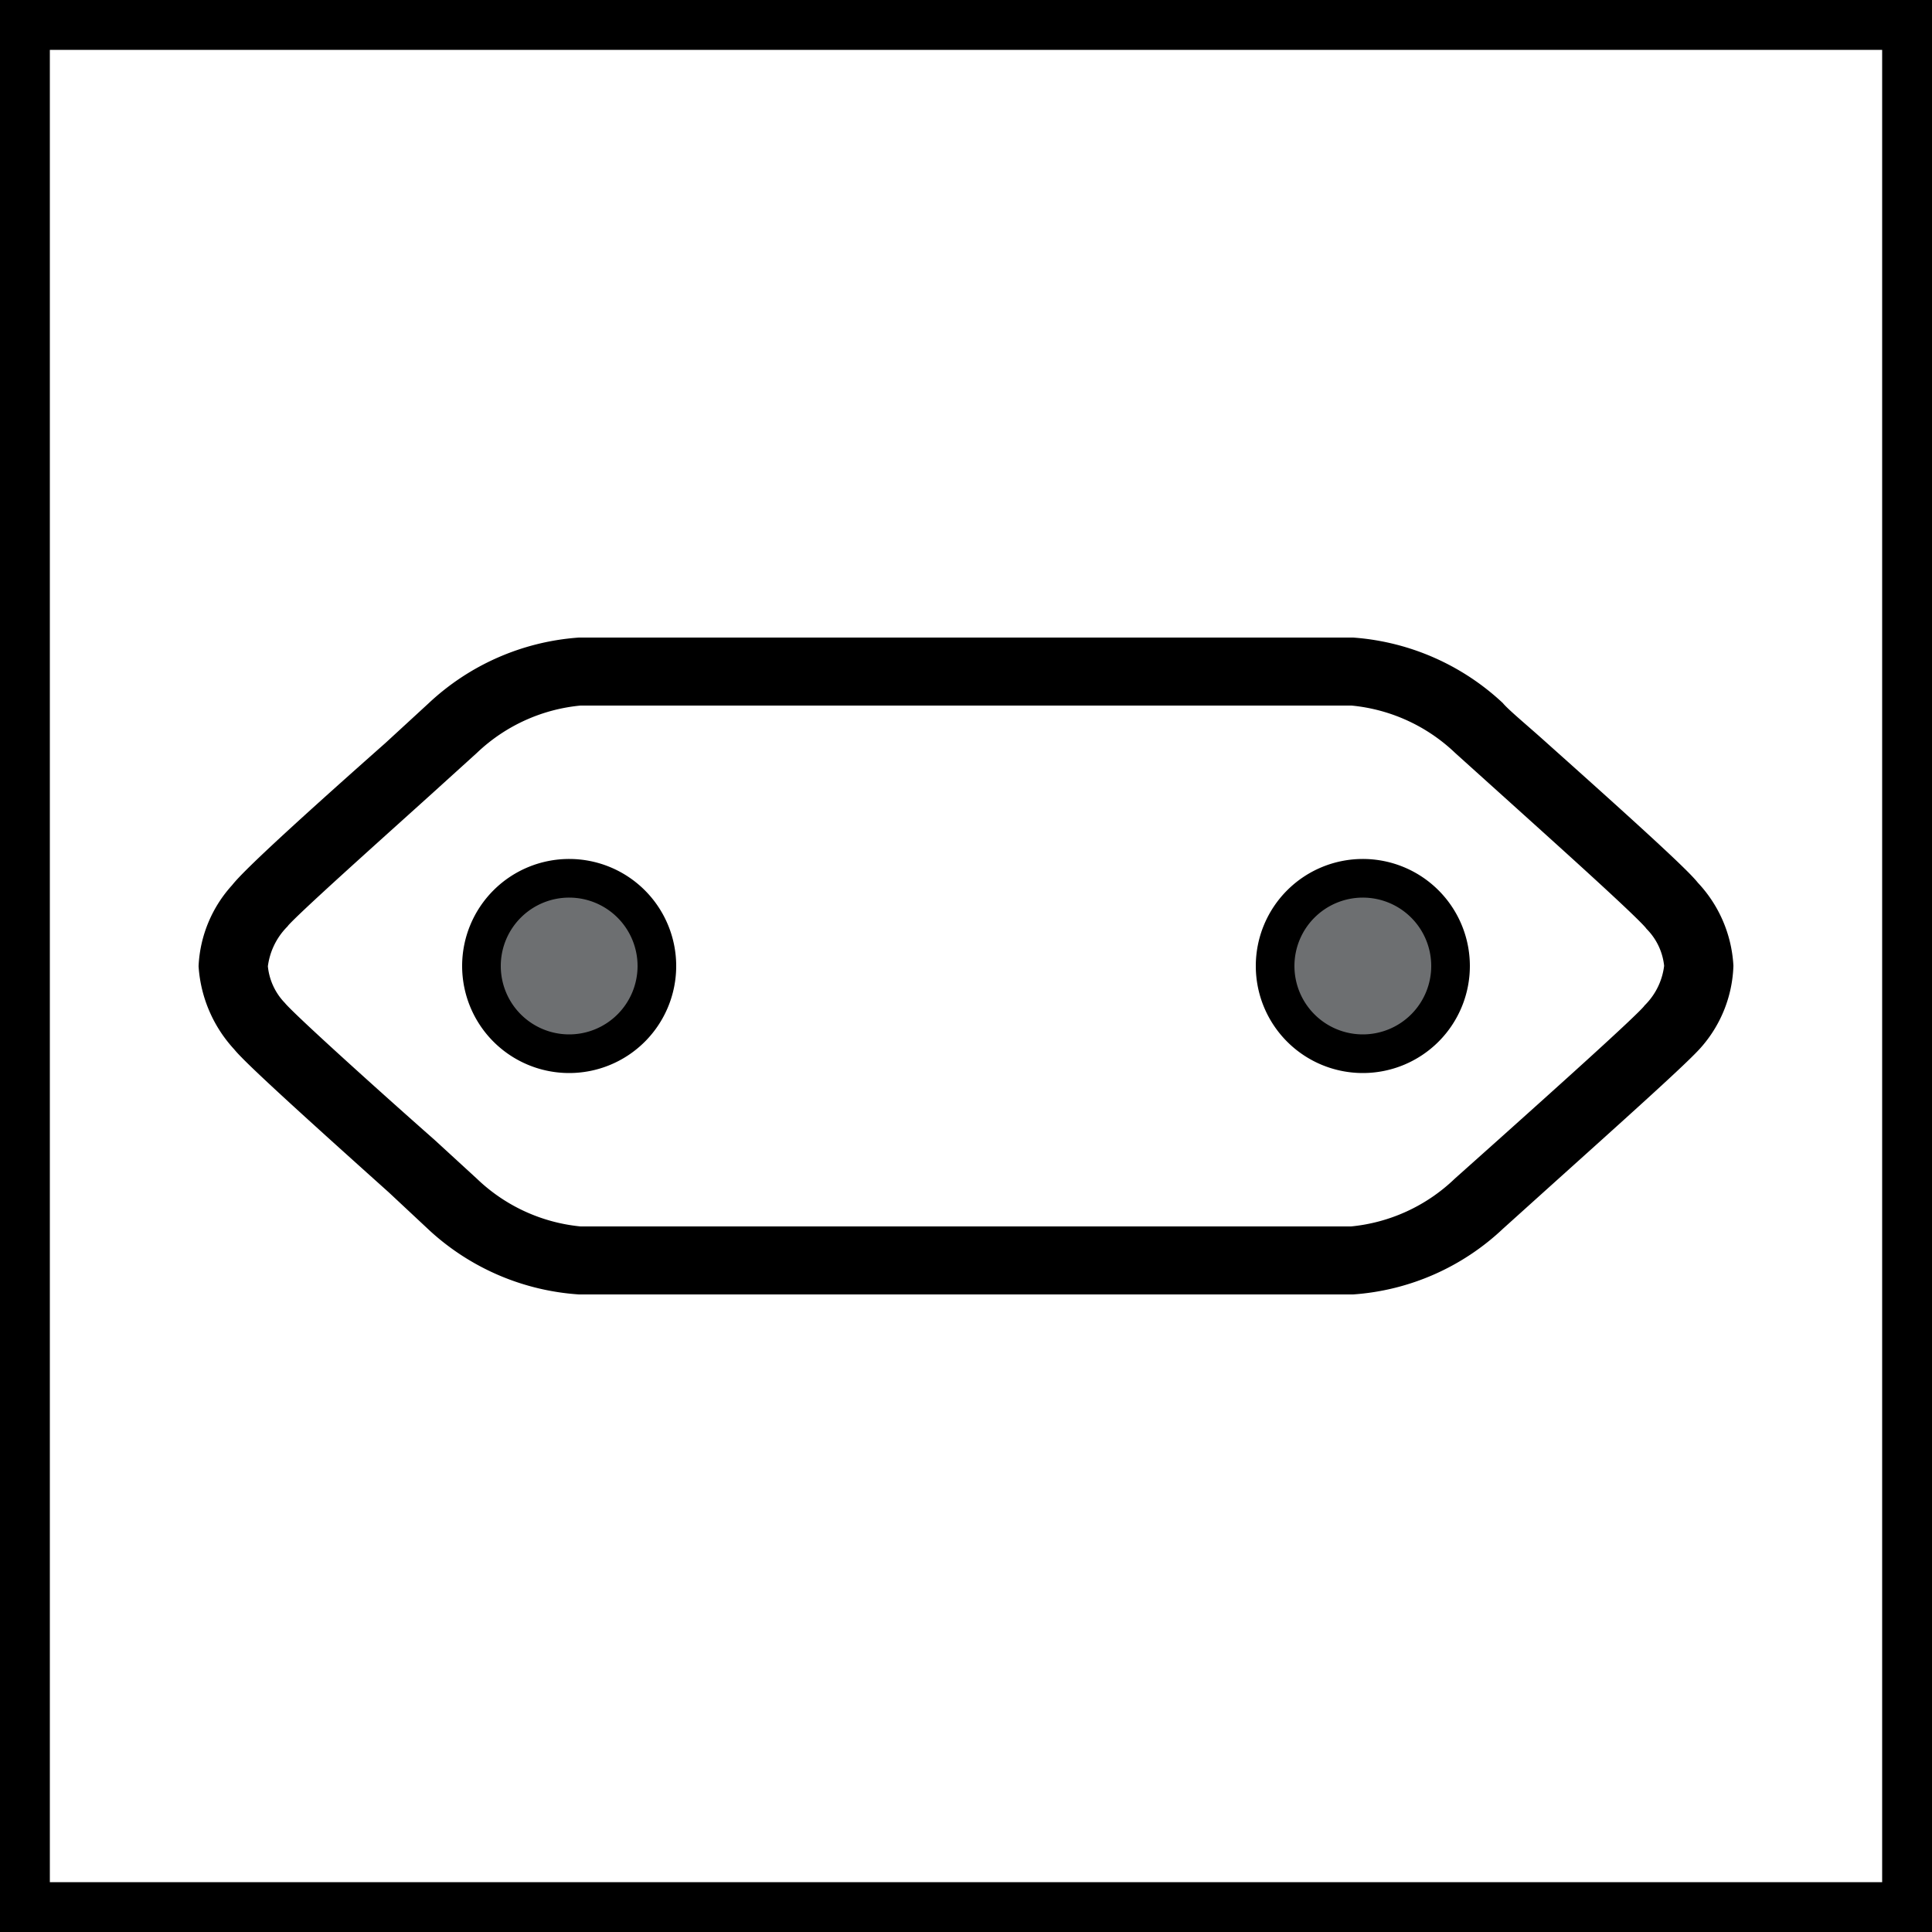
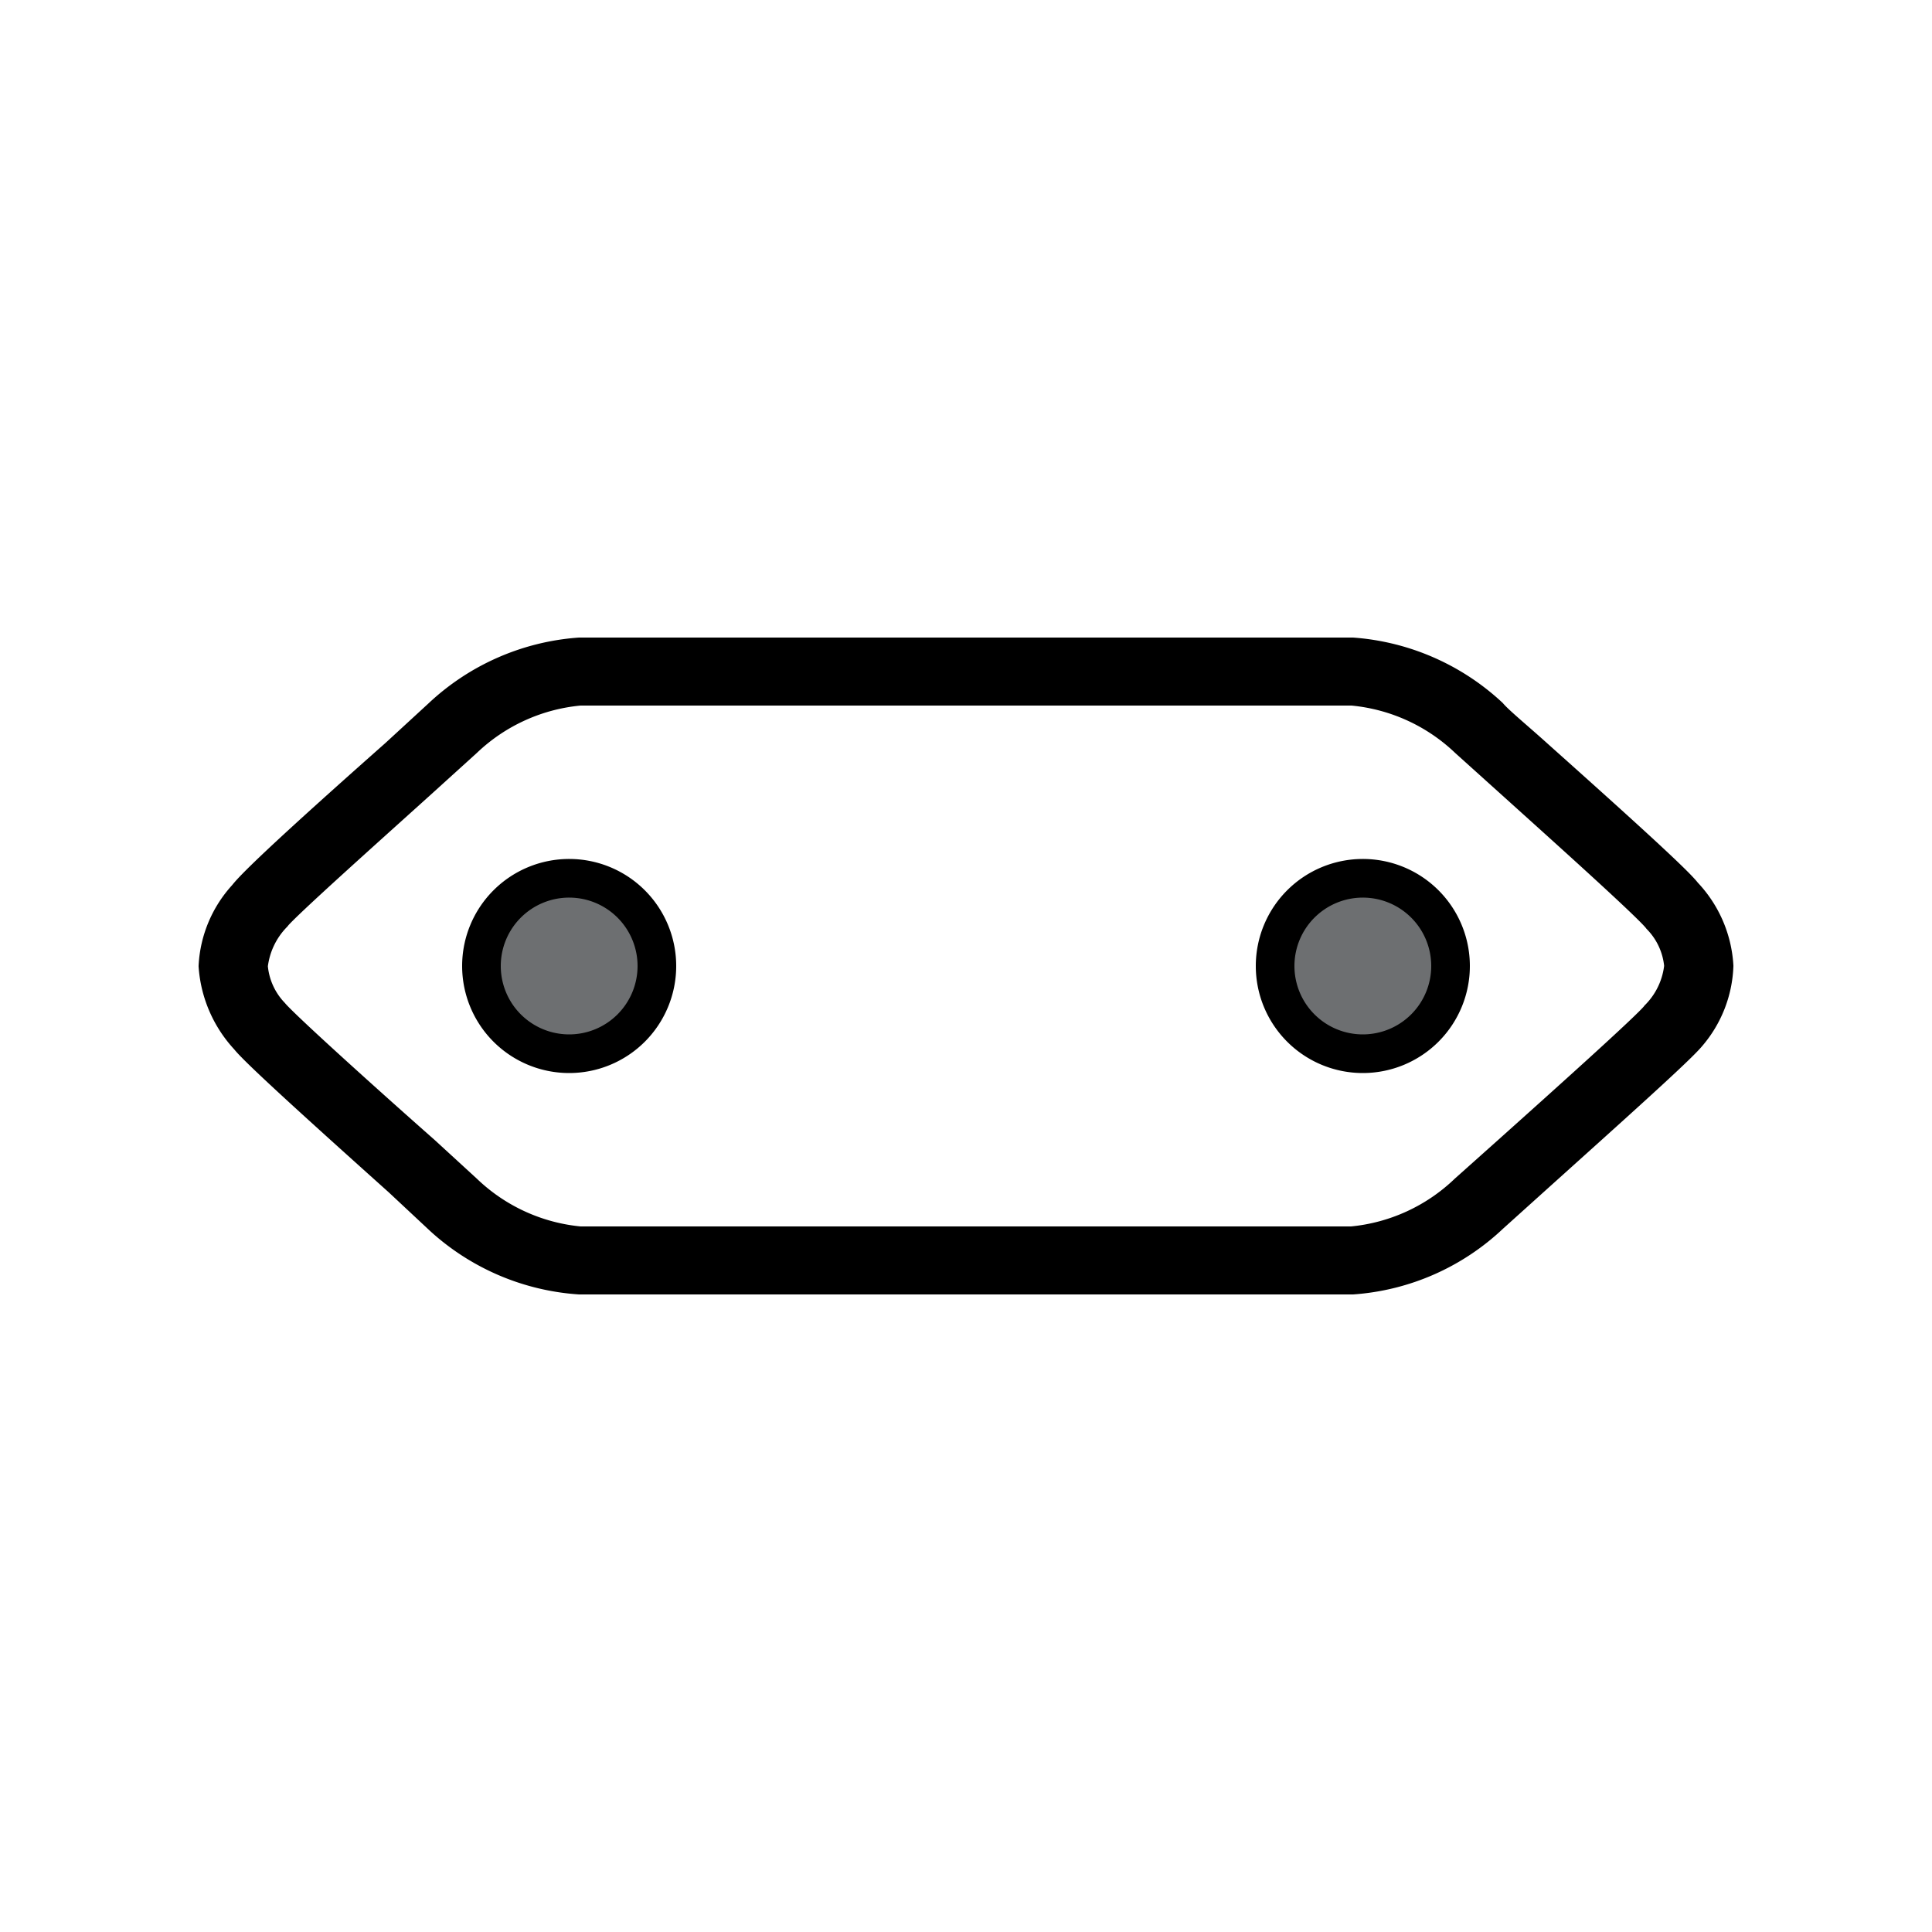
<svg xmlns="http://www.w3.org/2000/svg" id="Steckdose_Australien_Typ_I" data-name="Steckdose Australien_Typ I" viewBox="0 0 50 50" width="60" height="60">
  <defs>
    <style>.cls-1{fill:#6d6f71;}</style>
  </defs>
  <title stroke="#000000">Steckdosen</title>
-   <path class="cls-1" d="M49.61,0H.39A.4.4,0,0,0,0,.39V49.61A.4.4,0,0,0,.39,50H49.61a.4.4,0,0,0,.39-.39V.39A.4.4,0,0,0,49.61,0Zm-.4,49.21H.79V.79H49.21Z" stroke="#000000" fill="#6D6F71" />
  <path class="cls-1" d="M10.4,30.49l1.07,1A5.83,5.83,0,0,0,15,33H35a5.78,5.78,0,0,0,3.56-1.57l1.11-1c2-1.8,3.7-3.32,4-3.68A2.85,2.85,0,0,0,44.36,25a2.9,2.9,0,0,0-.8-1.83c-.23-.31-1.87-1.79-3.84-3.55-.52-.47-1-.86-1.19-1.08A5.83,5.83,0,0,0,35,17H15a5.83,5.83,0,0,0-3.57,1.57L10.31,19.6c-2,1.77-3.64,3.26-3.92,3.63A2.84,2.84,0,0,0,5.64,25a3,3,0,0,0,.8,1.83C6.68,27.14,8.37,28.67,10.4,30.49ZM7.06,23.65c.21-.28,2.53-2.35,3.77-3.47L12,19.12a5,5,0,0,1,3-1.36H35a5,5,0,0,1,3,1.36l1.21,1.09c1.23,1.11,3.53,3.17,3.78,3.5A2.09,2.09,0,0,1,43.57,25a2.23,2.23,0,0,1-.63,1.35c-.21.28-2.57,2.39-3.83,3.52l-1.12,1a5,5,0,0,1-3,1.37H15a5,5,0,0,1-3-1.37l-1.09-1C9.65,28.76,7.28,26.63,7,26.29A2.09,2.09,0,0,1,6.43,25,2.28,2.28,0,0,1,7.06,23.65Z" stroke="#000000" fill="#6D6F71" />
  <path class="cls-1" d="M14.72,27.27A2.27,2.27,0,1,0,12.46,25,2.27,2.27,0,0,0,14.72,27.27Z" stroke="#000000" fill="#6D6F71" />
  <path class="cls-1" d="M35.28,27.27A2.27,2.27,0,1,0,33,25,2.27,2.27,0,0,0,35.28,27.27Z" stroke="#000000" fill="#6D6F71" />
</svg>